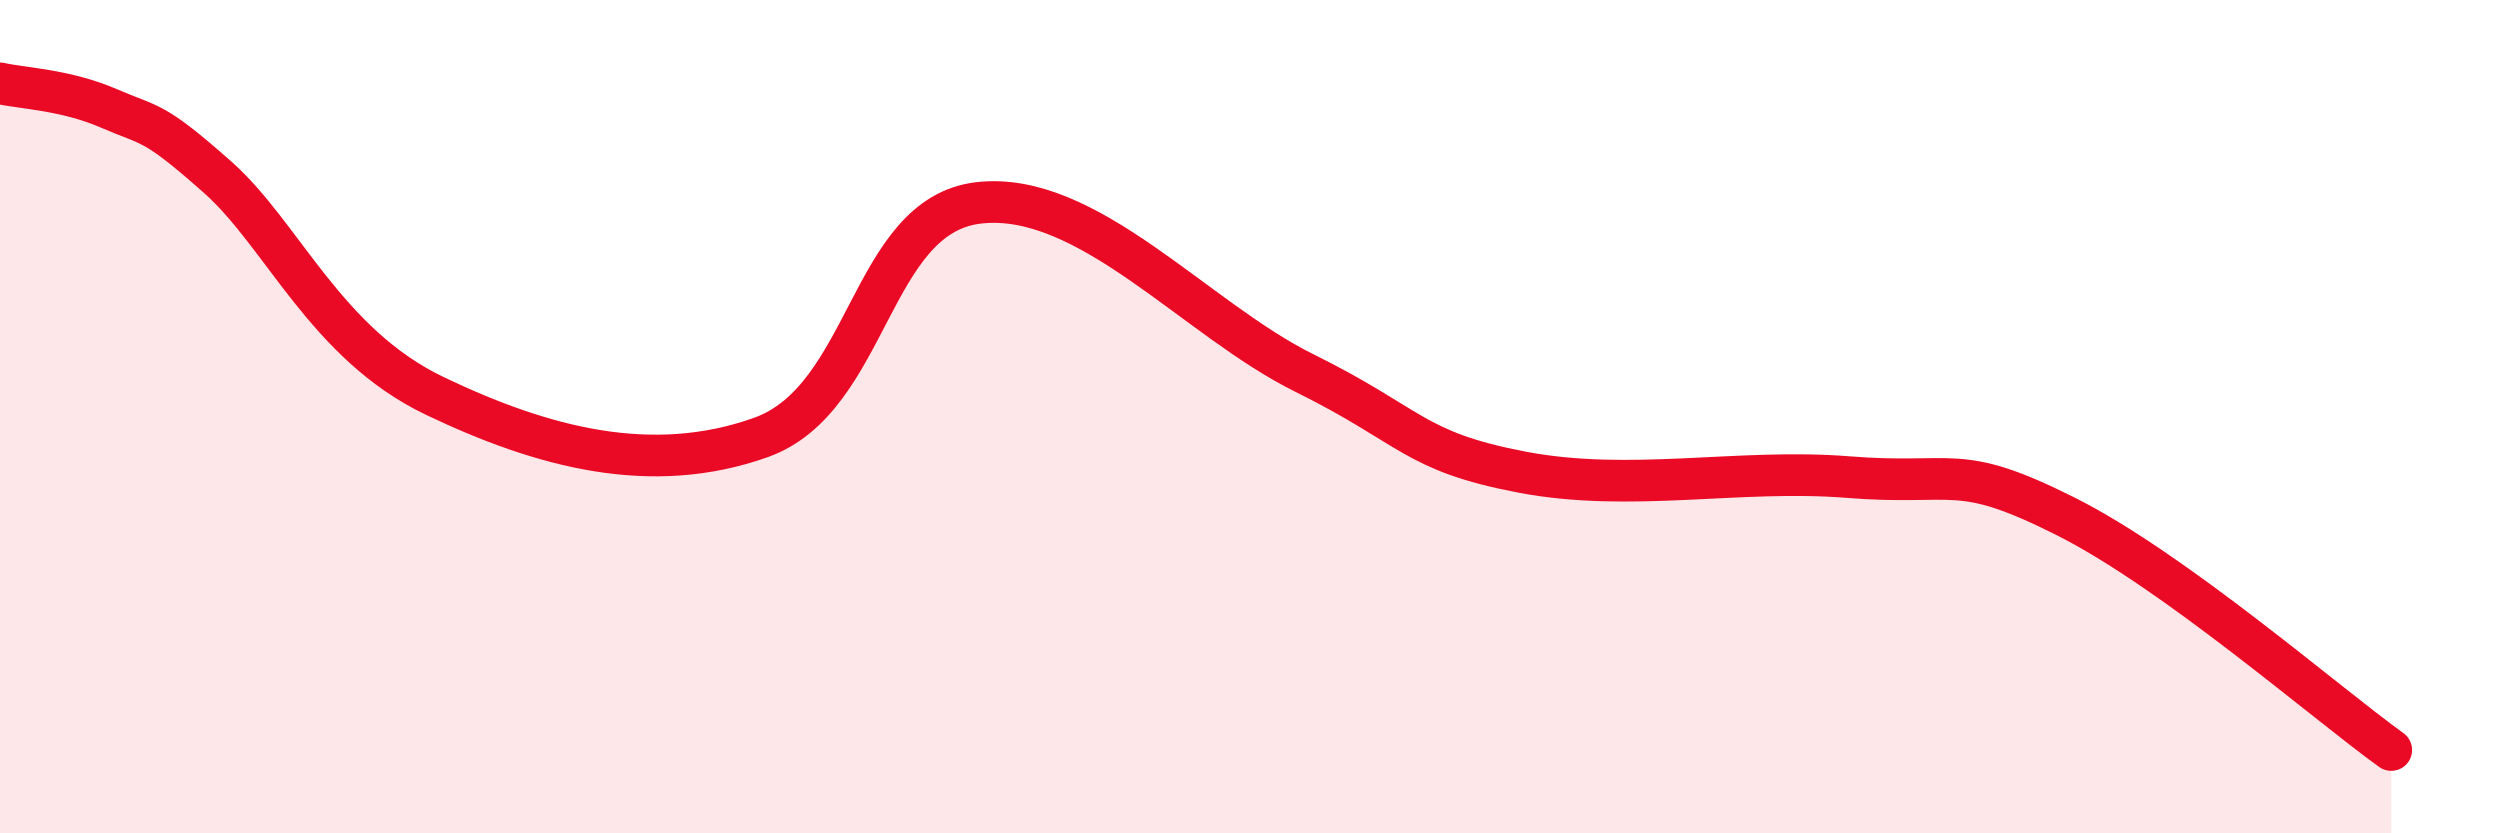
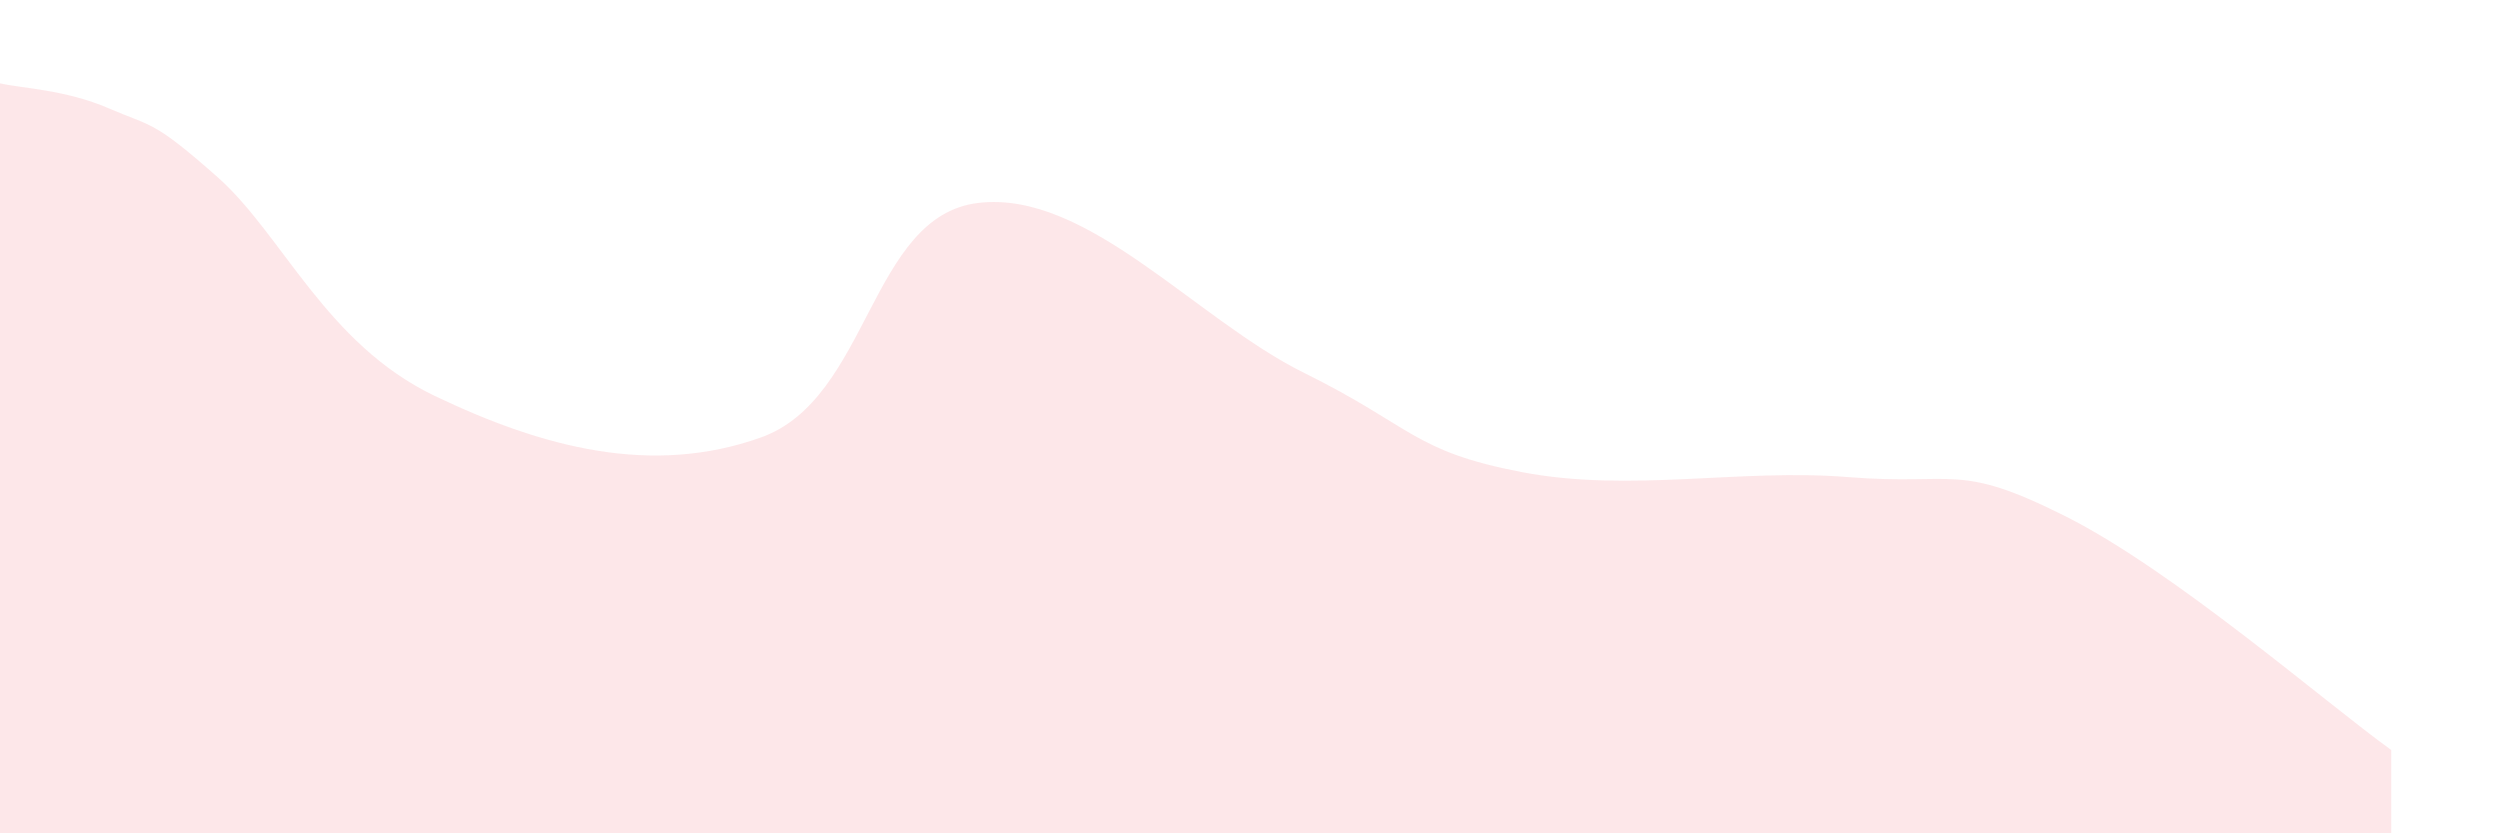
<svg xmlns="http://www.w3.org/2000/svg" width="60" height="20" viewBox="0 0 60 20">
  <path d="M 0,2 C 0.52,2.12 1.57,2.15 2.61,2.6 C 3.65,3.05 3.66,2.87 5.22,4.25 C 6.78,5.63 7.82,8.25 10.43,9.5 C 13.04,10.75 15.65,11.43 18.26,10.5 C 20.87,9.57 20.87,5.18 23.48,4.87 C 26.09,4.56 28.69,7.66 31.3,8.95 C 33.91,10.24 33.91,10.83 36.52,11.33 C 39.13,11.83 41.74,11.24 44.35,11.45 C 46.96,11.66 46.96,11.08 49.57,12.39 C 52.18,13.7 55.83,16.88 57.39,18L57.39 20L0 20Z" fill="#EB0A25" opacity="0.1" stroke-linecap="round" stroke-linejoin="round" />
-   <path d="M 0,2 C 0.52,2.12 1.57,2.15 2.61,2.6 C 3.65,3.05 3.66,2.87 5.22,4.25 C 6.78,5.63 7.82,8.25 10.43,9.5 C 13.04,10.75 15.65,11.43 18.26,10.5 C 20.87,9.57 20.87,5.18 23.48,4.87 C 26.09,4.56 28.69,7.66 31.3,8.95 C 33.91,10.24 33.91,10.83 36.52,11.33 C 39.13,11.83 41.74,11.24 44.35,11.45 C 46.96,11.66 46.96,11.08 49.57,12.39 C 52.18,13.7 55.83,16.88 57.39,18" stroke="#EB0A25" stroke-width="1" fill="none" stroke-linecap="round" stroke-linejoin="round" />
</svg>